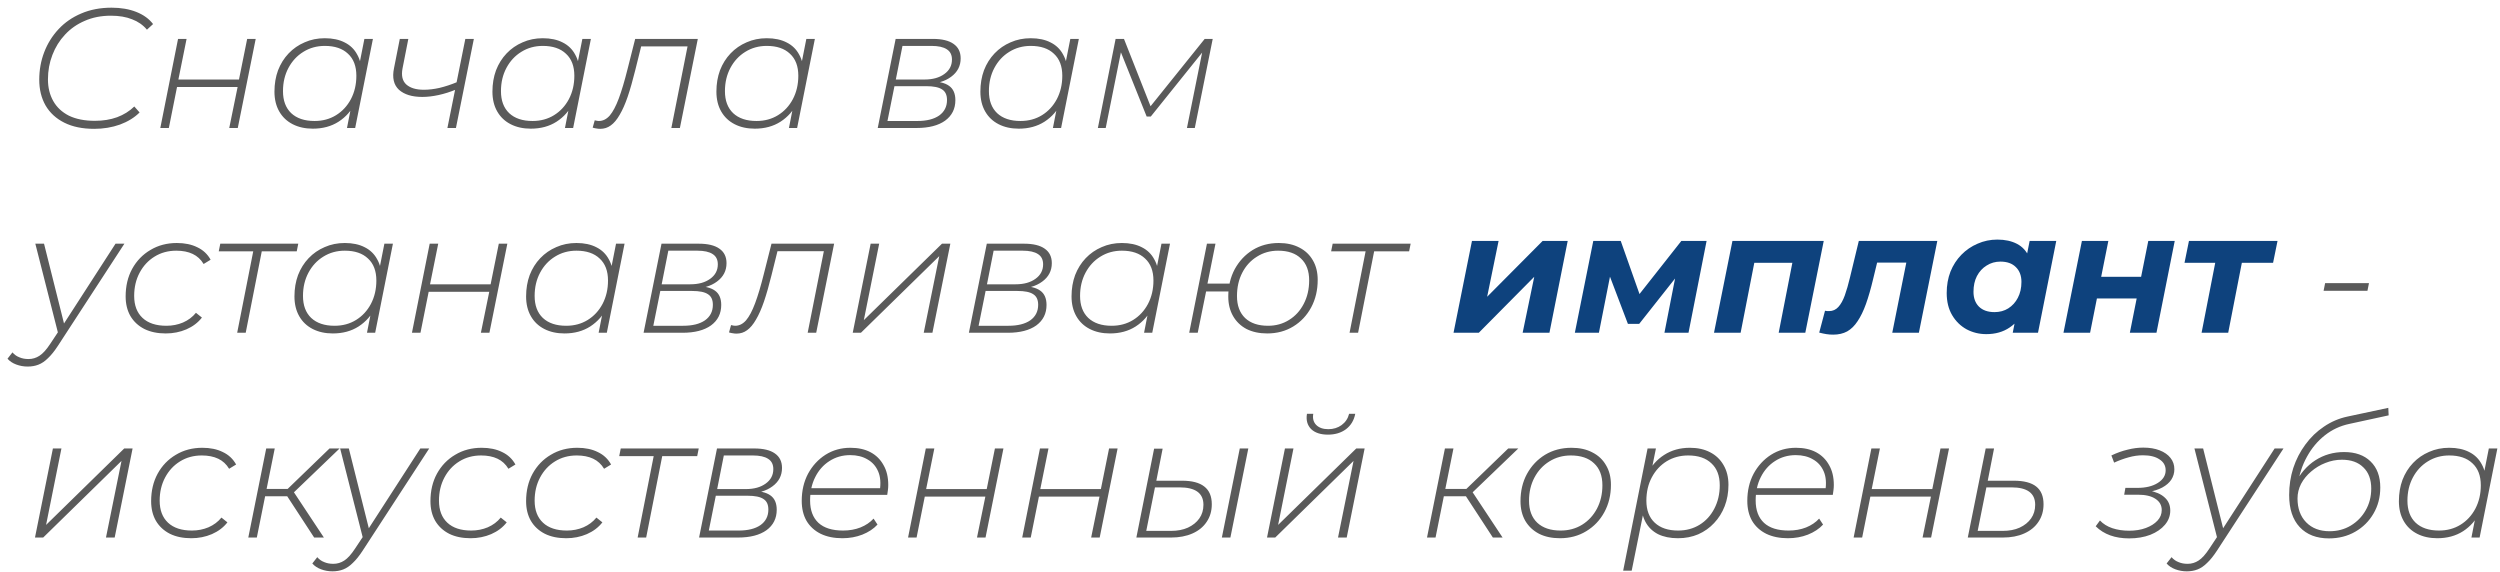
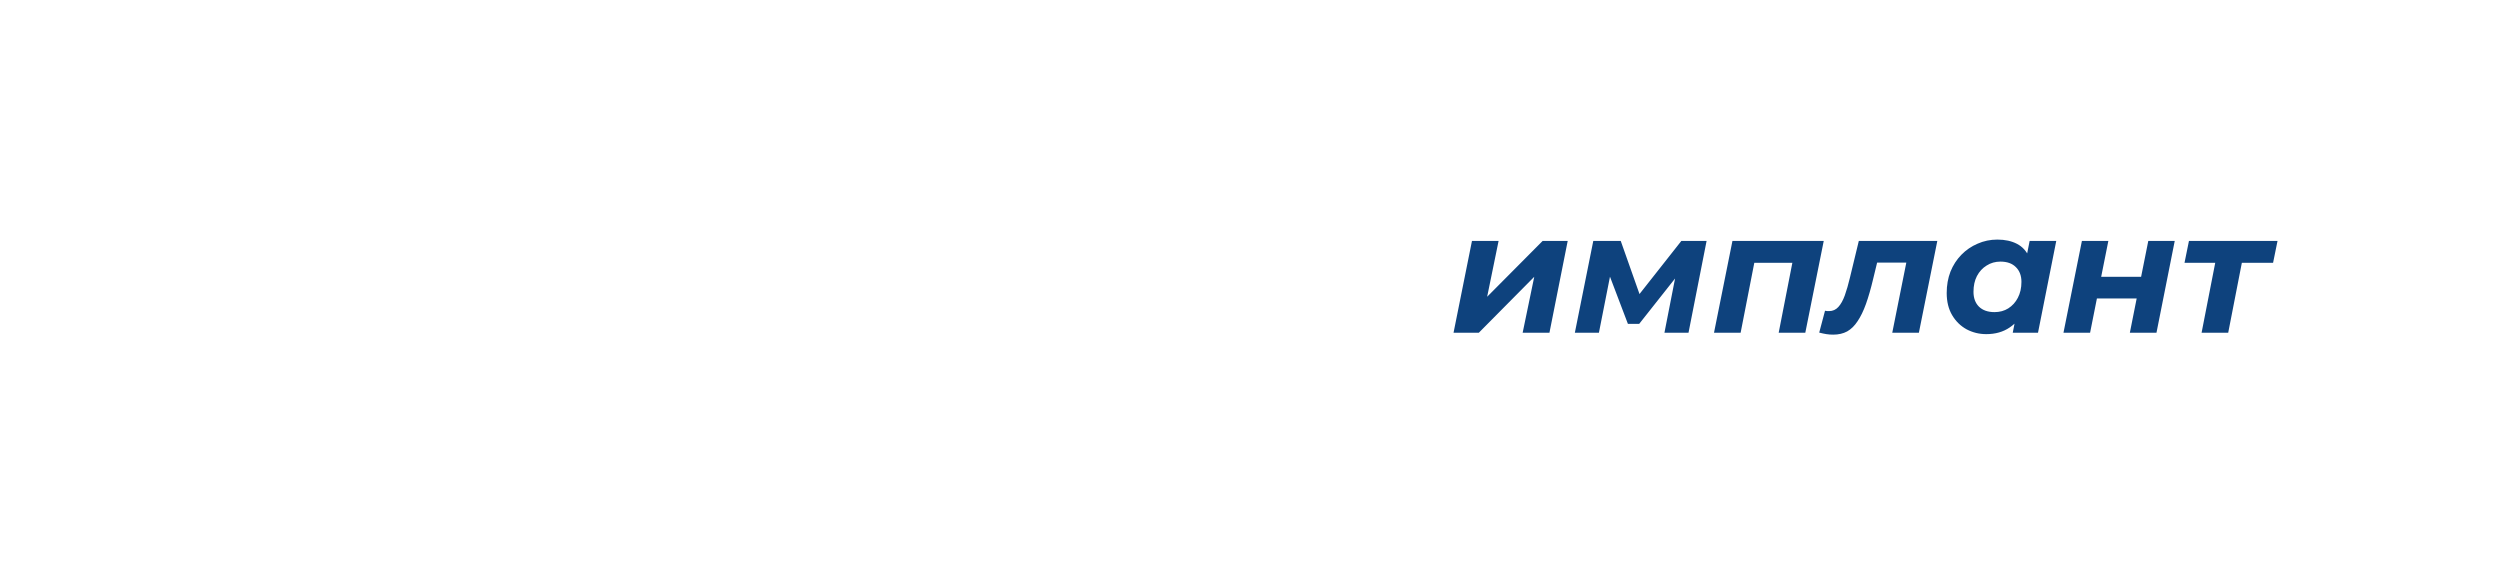
<svg xmlns="http://www.w3.org/2000/svg" width="293" height="67" viewBox="0 0 293 67" fill="none">
-   <path d="M11.04 15.1C9.667 15.1 8.5 14.86 7.54 14.38C6.58 13.9 5.847 13.227 5.34 12.36C4.847 11.493 4.6 10.487 4.6 9.34C4.6 8.207 4.793 7.133 5.18 6.12C5.567 5.107 6.127 4.207 6.86 3.42C7.593 2.633 8.48 2.02 9.52 1.58C10.573 1.127 11.76 0.9 13.08 0.9C14.173 0.9 15.14 1.067 15.98 1.4C16.82 1.733 17.473 2.207 17.94 2.82L17.22 3.48C16.767 2.933 16.187 2.527 15.48 2.26C14.787 1.98 13.96 1.84 13 1.84C11.867 1.84 10.847 2.04 9.94 2.44C9.033 2.827 8.26 3.367 7.62 4.06C6.98 4.74 6.487 5.533 6.14 6.44C5.793 7.333 5.62 8.287 5.62 9.3C5.62 10.26 5.827 11.107 6.24 11.84C6.653 12.573 7.267 13.147 8.08 13.56C8.907 13.96 9.92 14.16 11.12 14.16C12.08 14.16 12.947 14.02 13.72 13.74C14.507 13.447 15.18 13.027 15.74 12.48L16.36 13.18C15.76 13.78 14.993 14.253 14.06 14.6C13.127 14.933 12.12 15.1 11.04 15.1ZM18.788 15L20.867 4.56H21.867L20.907 9.32H28.008L28.968 4.56H29.968L27.867 15H26.867L27.848 10.2H20.747L19.788 15H18.788ZM36.666 15.08C35.773 15.08 34.986 14.907 34.306 14.56C33.626 14.213 33.1 13.713 32.726 13.06C32.353 12.407 32.166 11.633 32.166 10.74C32.166 9.833 32.306 9 32.586 8.24C32.88 7.48 33.293 6.82 33.826 6.26C34.36 5.7 34.986 5.267 35.706 4.96C36.426 4.64 37.213 4.48 38.066 4.48C38.986 4.48 39.766 4.647 40.406 4.98C41.046 5.3 41.533 5.773 41.866 6.4C42.213 7.013 42.386 7.76 42.386 8.64C42.4 9.88 42.166 10.987 41.686 11.96C41.22 12.933 40.553 13.7 39.686 14.26C38.833 14.807 37.826 15.08 36.666 15.08ZM36.866 14.18C37.813 14.18 38.653 13.953 39.386 13.5C40.12 13.047 40.7 12.42 41.126 11.62C41.553 10.807 41.766 9.893 41.766 8.88C41.766 7.76 41.44 6.9 40.786 6.3C40.146 5.687 39.24 5.38 38.066 5.38C37.133 5.38 36.293 5.613 35.546 6.08C34.813 6.533 34.233 7.16 33.806 7.96C33.38 8.76 33.166 9.667 33.166 10.68C33.166 11.787 33.486 12.647 34.126 13.26C34.78 13.873 35.693 14.18 36.866 14.18ZM40.666 15L41.306 11.74L41.886 9.92L42.026 8L42.706 4.56H43.706L41.626 15H40.666ZM53.476 10.48C52.769 10.773 52.076 10.993 51.396 11.14C50.716 11.287 50.083 11.36 49.496 11.36C48.296 11.36 47.383 11.08 46.756 10.52C46.143 9.947 45.949 9.107 46.176 8L46.856 4.56H47.856L47.176 8.02C47.016 8.86 47.163 9.487 47.616 9.9C48.083 10.313 48.769 10.52 49.676 10.52C50.249 10.52 50.863 10.447 51.516 10.3C52.183 10.14 52.869 9.913 53.576 9.62L53.476 10.48ZM52.436 15L54.536 4.56H55.536L53.436 15H52.436ZM62.213 15.08C61.32 15.08 60.533 14.907 59.853 14.56C59.173 14.213 58.647 13.713 58.273 13.06C57.9 12.407 57.713 11.633 57.713 10.74C57.713 9.833 57.853 9 58.133 8.24C58.427 7.48 58.84 6.82 59.373 6.26C59.907 5.7 60.533 5.267 61.253 4.96C61.973 4.64 62.76 4.48 63.613 4.48C64.533 4.48 65.313 4.647 65.953 4.98C66.593 5.3 67.08 5.773 67.413 6.4C67.76 7.013 67.933 7.76 67.933 8.64C67.947 9.88 67.713 10.987 67.233 11.96C66.767 12.933 66.1 13.7 65.233 14.26C64.38 14.807 63.373 15.08 62.213 15.08ZM62.413 14.18C63.36 14.18 64.2 13.953 64.933 13.5C65.667 13.047 66.247 12.42 66.673 11.62C67.1 10.807 67.313 9.893 67.313 8.88C67.313 7.76 66.987 6.9 66.333 6.3C65.693 5.687 64.787 5.38 63.613 5.38C62.68 5.38 61.84 5.613 61.093 6.08C60.36 6.533 59.78 7.16 59.353 7.96C58.927 8.76 58.713 9.667 58.713 10.68C58.713 11.787 59.033 12.647 59.673 13.26C60.327 13.873 61.24 14.18 62.413 14.18ZM66.213 15L66.853 11.74L67.433 9.92L67.573 8L68.253 4.56H69.253L67.173 15H66.213ZM69.463 14.96L69.703 14.1C69.809 14.113 69.903 14.133 69.983 14.16C70.063 14.173 70.129 14.18 70.183 14.18C70.663 14.18 71.09 13.967 71.463 13.54C71.836 13.1 72.189 12.433 72.523 11.54C72.856 10.647 73.196 9.507 73.543 8.12L74.443 4.56H81.783L79.683 15H78.683L80.643 5.12L80.883 5.44H74.903L75.223 5.12L74.443 8.26C74.15 9.447 73.856 10.473 73.563 11.34C73.269 12.193 72.956 12.9 72.623 13.46C72.303 14.02 71.956 14.433 71.583 14.7C71.223 14.967 70.809 15.1 70.343 15.1C70.196 15.1 70.056 15.087 69.923 15.06C69.79 15.047 69.636 15.013 69.463 14.96ZM88.463 15.08C87.57 15.08 86.783 14.907 86.103 14.56C85.423 14.213 84.897 13.713 84.523 13.06C84.15 12.407 83.963 11.633 83.963 10.74C83.963 9.833 84.103 9 84.383 8.24C84.677 7.48 85.09 6.82 85.623 6.26C86.157 5.7 86.783 5.267 87.503 4.96C88.223 4.64 89.01 4.48 89.863 4.48C90.783 4.48 91.563 4.647 92.203 4.98C92.843 5.3 93.33 5.773 93.663 6.4C94.01 7.013 94.183 7.76 94.183 8.64C94.197 9.88 93.963 10.987 93.483 11.96C93.017 12.933 92.35 13.7 91.483 14.26C90.63 14.807 89.623 15.08 88.463 15.08ZM88.663 14.18C89.61 14.18 90.45 13.953 91.183 13.5C91.917 13.047 92.497 12.42 92.923 11.62C93.35 10.807 93.563 9.893 93.563 8.88C93.563 7.76 93.237 6.9 92.583 6.3C91.943 5.687 91.037 5.38 89.863 5.38C88.93 5.38 88.09 5.613 87.343 6.08C86.61 6.533 86.03 7.16 85.603 7.96C85.177 8.76 84.963 9.667 84.963 10.68C84.963 11.787 85.283 12.647 85.923 13.26C86.577 13.873 87.49 14.18 88.663 14.18ZM92.463 15L93.103 11.74L93.683 9.92L93.823 8L94.503 4.56H95.503L93.423 15H92.463ZM102.87 15L104.97 4.56H109.33C110.396 4.56 111.203 4.753 111.75 5.14C112.31 5.527 112.59 6.093 112.59 6.84C112.59 7.733 112.216 8.453 111.47 9C110.736 9.547 109.776 9.82 108.59 9.82L108.85 9.52C109.943 9.52 110.736 9.7 111.23 10.06C111.723 10.407 111.97 10.967 111.97 11.74C111.97 12.753 111.57 13.553 110.77 14.14C109.97 14.713 108.856 15 107.43 15H102.87ZM104.01 14.18H107.51C108.603 14.18 109.456 13.967 110.07 13.54C110.683 13.1 110.99 12.493 110.99 11.72C110.99 11.133 110.796 10.72 110.41 10.48C110.036 10.227 109.416 10.1 108.55 10.1H104.83L104.01 14.18ZM104.99 9.32H108.35C109.31 9.32 110.083 9.107 110.67 8.68C111.27 8.253 111.57 7.687 111.57 6.98C111.57 6.433 111.37 6.033 110.97 5.78C110.57 5.513 109.97 5.38 109.17 5.38H105.77L104.99 9.32ZM119.401 15.08C118.507 15.08 117.721 14.907 117.041 14.56C116.361 14.213 115.834 13.713 115.461 13.06C115.087 12.407 114.901 11.633 114.901 10.74C114.901 9.833 115.041 9 115.321 8.24C115.614 7.48 116.027 6.82 116.561 6.26C117.094 5.7 117.721 5.267 118.441 4.96C119.161 4.64 119.947 4.48 120.801 4.48C121.721 4.48 122.501 4.647 123.141 4.98C123.781 5.3 124.267 5.773 124.601 6.4C124.947 7.013 125.121 7.76 125.121 8.64C125.134 9.88 124.901 10.987 124.421 11.96C123.954 12.933 123.287 13.7 122.421 14.26C121.567 14.807 120.561 15.08 119.401 15.08ZM119.601 14.18C120.547 14.18 121.387 13.953 122.121 13.5C122.854 13.047 123.434 12.42 123.861 11.62C124.287 10.807 124.501 9.893 124.501 8.88C124.501 7.76 124.174 6.9 123.521 6.3C122.881 5.687 121.974 5.38 120.801 5.38C119.867 5.38 119.027 5.613 118.281 6.08C117.547 6.533 116.967 7.16 116.541 7.96C116.114 8.76 115.901 9.667 115.901 10.68C115.901 11.787 116.221 12.647 116.861 13.26C117.514 13.873 118.427 14.18 119.601 14.18ZM123.401 15L124.041 11.74L124.621 9.92L124.761 8L125.441 4.56H126.441L124.361 15H123.401ZM128.67 15L130.75 4.56H131.73L134.99 12.82H134.55L141.19 4.56H142.13L140.03 15H139.11L140.97 5.76L141.15 5.84L134.87 13.66H134.39L131.23 5.78L131.45 5.74L129.59 15H128.67ZM3.24 42.96C2.773 42.96 2.327 42.88 1.9 42.72C1.473 42.56 1.133 42.333 0.88 42.04L1.46 41.3C1.687 41.567 1.96 41.76 2.28 41.88C2.587 42.013 2.94 42.08 3.34 42.08C3.807 42.08 4.233 41.953 4.62 41.7C5.02 41.447 5.447 40.973 5.9 40.28L7 38.62L7.16 38.44L13.54 28.56H14.58L6.78 40.54C6.38 41.153 5.993 41.633 5.62 41.98C5.26 42.34 4.887 42.593 4.5 42.74C4.127 42.887 3.707 42.96 3.24 42.96ZM6.86 39.26L4.14 28.56H5.16L7.62 38.38L6.86 39.26ZM19.425 39.08C18.465 39.08 17.632 38.907 16.925 38.56C16.218 38.2 15.672 37.693 15.285 37.04C14.912 36.387 14.725 35.62 14.725 34.74C14.725 33.527 14.978 32.453 15.485 31.52C16.005 30.573 16.718 29.833 17.625 29.3C18.532 28.753 19.565 28.48 20.725 28.48C21.658 28.48 22.458 28.647 23.125 28.98C23.805 29.3 24.325 29.787 24.685 30.44L23.865 30.94C23.545 30.407 23.118 30.013 22.585 29.76C22.052 29.507 21.412 29.38 20.665 29.38C19.705 29.38 18.852 29.613 18.105 30.08C17.372 30.533 16.792 31.16 16.365 31.96C15.938 32.76 15.725 33.667 15.725 34.68C15.725 35.787 16.052 36.647 16.705 37.26C17.358 37.873 18.292 38.18 19.505 38.18C20.198 38.18 20.845 38.053 21.445 37.8C22.058 37.533 22.565 37.153 22.965 36.66L23.665 37.22C23.212 37.807 22.605 38.267 21.845 38.6C21.098 38.92 20.292 39.08 19.425 39.08ZM27.797 39L29.737 29.16L29.977 29.46H25.637L25.817 28.56H34.957L34.777 29.46H30.417L30.737 29.16L28.797 39H27.797ZM39.01 39.08C38.117 39.08 37.33 38.907 36.65 38.56C35.97 38.213 35.444 37.713 35.07 37.06C34.697 36.407 34.51 35.633 34.51 34.74C34.51 33.833 34.65 33 34.93 32.24C35.224 31.48 35.637 30.82 36.17 30.26C36.703 29.7 37.33 29.267 38.05 28.96C38.77 28.64 39.557 28.48 40.41 28.48C41.33 28.48 42.11 28.647 42.75 28.98C43.39 29.3 43.877 29.773 44.21 30.4C44.557 31.013 44.73 31.76 44.73 32.64C44.743 33.88 44.51 34.987 44.03 35.96C43.563 36.933 42.897 37.7 42.03 38.26C41.177 38.807 40.17 39.08 39.01 39.08ZM39.21 38.18C40.157 38.18 40.997 37.953 41.73 37.5C42.464 37.047 43.044 36.42 43.47 35.62C43.897 34.807 44.11 33.893 44.11 32.88C44.11 31.76 43.783 30.9 43.13 30.3C42.49 29.687 41.584 29.38 40.41 29.38C39.477 29.38 38.637 29.613 37.89 30.08C37.157 30.533 36.577 31.16 36.15 31.96C35.724 32.76 35.51 33.667 35.51 34.68C35.51 35.787 35.83 36.647 36.47 37.26C37.123 37.873 38.037 38.18 39.21 38.18ZM43.01 39L43.65 35.74L44.23 33.92L44.37 32L45.05 28.56H46.05L43.97 39H43.01ZM48.28 39L50.36 28.56H51.36L50.4 33.32H57.5L58.46 28.56H59.46L57.36 39H56.36L57.34 34.2H50.24L49.28 39H48.28ZM66.159 39.08C65.265 39.08 64.479 38.907 63.799 38.56C63.119 38.213 62.592 37.713 62.219 37.06C61.845 36.407 61.659 35.633 61.659 34.74C61.659 33.833 61.799 33 62.079 32.24C62.372 31.48 62.785 30.82 63.319 30.26C63.852 29.7 64.479 29.267 65.199 28.96C65.919 28.64 66.705 28.48 67.559 28.48C68.479 28.48 69.259 28.647 69.899 28.98C70.539 29.3 71.025 29.773 71.359 30.4C71.705 31.013 71.879 31.76 71.879 32.64C71.892 33.88 71.659 34.987 71.179 35.96C70.712 36.933 70.045 37.7 69.179 38.26C68.325 38.807 67.319 39.08 66.159 39.08ZM66.359 38.18C67.305 38.18 68.145 37.953 68.879 37.5C69.612 37.047 70.192 36.42 70.619 35.62C71.045 34.807 71.259 33.893 71.259 32.88C71.259 31.76 70.932 30.9 70.279 30.3C69.639 29.687 68.732 29.38 67.559 29.38C66.625 29.38 65.785 29.613 65.039 30.08C64.305 30.533 63.725 31.16 63.299 31.96C62.872 32.76 62.659 33.667 62.659 34.68C62.659 35.787 62.979 36.647 63.619 37.26C64.272 37.873 65.185 38.18 66.359 38.18ZM70.159 39L70.799 35.74L71.379 33.92L71.519 32L72.199 28.56H73.199L71.119 39H70.159ZM75.428 39L77.528 28.56H81.888C82.955 28.56 83.761 28.753 84.308 29.14C84.868 29.527 85.148 30.093 85.148 30.84C85.148 31.733 84.775 32.453 84.028 33C83.295 33.547 82.335 33.82 81.148 33.82L81.408 33.52C82.501 33.52 83.295 33.7 83.788 34.06C84.281 34.407 84.528 34.967 84.528 35.74C84.528 36.753 84.128 37.553 83.328 38.14C82.528 38.713 81.415 39 79.988 39H75.428ZM76.568 38.18H80.068C81.162 38.18 82.015 37.967 82.628 37.54C83.242 37.1 83.548 36.493 83.548 35.72C83.548 35.133 83.355 34.72 82.968 34.48C82.595 34.227 81.975 34.1 81.108 34.1H77.388L76.568 38.18ZM77.548 33.32H80.908C81.868 33.32 82.641 33.107 83.228 32.68C83.828 32.253 84.128 31.687 84.128 30.98C84.128 30.433 83.928 30.033 83.528 29.78C83.128 29.513 82.528 29.38 81.728 29.38H78.328L77.548 33.32ZM85.439 38.96L85.679 38.1C85.786 38.113 85.879 38.133 85.959 38.16C86.039 38.173 86.106 38.18 86.159 38.18C86.639 38.18 87.066 37.967 87.439 37.54C87.813 37.1 88.166 36.433 88.499 35.54C88.833 34.647 89.173 33.507 89.519 32.12L90.419 28.56H97.759L95.659 39H94.659L96.619 29.12L96.859 29.44H90.879L91.199 29.12L90.419 32.26C90.126 33.447 89.833 34.473 89.539 35.34C89.246 36.193 88.933 36.9 88.599 37.46C88.279 38.02 87.933 38.433 87.559 38.7C87.199 38.967 86.786 39.1 86.319 39.1C86.173 39.1 86.033 39.087 85.899 39.06C85.766 39.047 85.613 39.013 85.439 38.96ZM99.94 39L102.04 28.56H103.04L101.24 37.52L110.4 28.56H111.38L109.28 39H108.26L110.08 30.02L100.9 39H99.94ZM113.553 39L115.653 28.56H120.013C121.08 28.56 121.886 28.753 122.433 29.14C122.993 29.527 123.273 30.093 123.273 30.84C123.273 31.733 122.9 32.453 122.153 33C121.42 33.547 120.46 33.82 119.273 33.82L119.533 33.52C120.626 33.52 121.42 33.7 121.913 34.06C122.406 34.407 122.653 34.967 122.653 35.74C122.653 36.753 122.253 37.553 121.453 38.14C120.653 38.713 119.54 39 118.113 39H113.553ZM114.693 38.18H118.193C119.286 38.18 120.14 37.967 120.753 37.54C121.366 37.1 121.673 36.493 121.673 35.72C121.673 35.133 121.48 34.72 121.093 34.48C120.72 34.227 120.1 34.1 119.233 34.1H115.513L114.693 38.18ZM115.673 33.32H119.033C119.993 33.32 120.766 33.107 121.353 32.68C121.953 32.253 122.253 31.687 122.253 30.98C122.253 30.433 122.053 30.033 121.653 29.78C121.253 29.513 120.653 29.38 119.853 29.38H116.453L115.673 33.32ZM130.084 39.08C129.191 39.08 128.404 38.907 127.724 38.56C127.044 38.213 126.518 37.713 126.144 37.06C125.771 36.407 125.584 35.633 125.584 34.74C125.584 33.833 125.724 33 126.004 32.24C126.298 31.48 126.711 30.82 127.244 30.26C127.778 29.7 128.404 29.267 129.124 28.96C129.844 28.64 130.631 28.48 131.484 28.48C132.404 28.48 133.184 28.647 133.824 28.98C134.464 29.3 134.951 29.773 135.284 30.4C135.631 31.013 135.804 31.76 135.804 32.64C135.818 33.88 135.584 34.987 135.104 35.96C134.638 36.933 133.971 37.7 133.104 38.26C132.251 38.807 131.244 39.08 130.084 39.08ZM130.284 38.18C131.231 38.18 132.071 37.953 132.804 37.5C133.538 37.047 134.118 36.42 134.544 35.62C134.971 34.807 135.184 33.893 135.184 32.88C135.184 31.76 134.858 30.9 134.204 30.3C133.564 29.687 132.658 29.38 131.484 29.38C130.551 29.38 129.711 29.613 128.964 30.08C128.231 30.533 127.651 31.16 127.224 31.96C126.798 32.76 126.584 33.667 126.584 34.68C126.584 35.787 126.904 36.647 127.544 37.26C128.198 37.873 129.111 38.18 130.284 38.18ZM134.084 39L134.724 35.74L135.304 33.92L135.444 32L136.124 28.56H137.124L135.044 39H134.084ZM139.374 39L141.454 28.56H142.454L141.514 33.24H144.734L144.554 34.16H141.354L140.374 39H139.374ZM148.514 39.08C147.594 39.08 146.787 38.907 146.094 38.56C145.414 38.2 144.887 37.693 144.514 37.04C144.141 36.387 143.954 35.627 143.954 34.76C143.954 33.56 144.207 32.487 144.714 31.54C145.234 30.593 145.934 29.847 146.814 29.3C147.707 28.753 148.727 28.48 149.874 28.48C150.807 28.48 151.614 28.66 152.294 29.02C152.974 29.367 153.501 29.867 153.874 30.52C154.247 31.16 154.434 31.92 154.434 32.8C154.434 34 154.181 35.073 153.674 36.02C153.167 36.967 152.467 37.713 151.574 38.26C150.681 38.807 149.661 39.08 148.514 39.08ZM148.614 38.18C149.534 38.18 150.354 37.953 151.074 37.5C151.807 37.047 152.381 36.42 152.794 35.62C153.221 34.807 153.434 33.887 153.434 32.86C153.434 31.753 153.114 30.9 152.474 30.3C151.847 29.687 150.954 29.38 149.794 29.38C148.874 29.38 148.047 29.613 147.314 30.08C146.581 30.533 146.007 31.16 145.594 31.96C145.181 32.76 144.974 33.673 144.974 34.7C144.974 35.807 145.294 36.667 145.934 37.28C146.574 37.88 147.467 38.18 148.614 38.18ZM158.168 39L160.108 29.16L160.348 29.46H156.008L156.188 28.56H165.328L165.148 29.46H160.788L161.108 29.16L159.168 39H158.168ZM272.325 34.08L272.505 33.18H277.645L277.465 34.08H272.325ZM4.1 63L6.2 52.56H7.2L5.4 61.52L14.56 52.56H15.54L13.44 63H12.42L14.24 54.02L5.06 63H4.1ZM22.413 63.08C21.453 63.08 20.62 62.907 19.913 62.56C19.207 62.2 18.66 61.693 18.273 61.04C17.9 60.387 17.713 59.62 17.713 58.74C17.713 57.527 17.967 56.453 18.473 55.52C18.993 54.573 19.707 53.833 20.613 53.3C21.52 52.753 22.553 52.48 23.713 52.48C24.647 52.48 25.447 52.647 26.113 52.98C26.793 53.3 27.313 53.787 27.673 54.44L26.853 54.94C26.533 54.407 26.107 54.013 25.573 53.76C25.04 53.507 24.4 53.38 23.653 53.38C22.693 53.38 21.84 53.613 21.093 54.08C20.36 54.533 19.78 55.16 19.353 55.96C18.927 56.76 18.713 57.667 18.713 58.68C18.713 59.787 19.04 60.647 19.693 61.26C20.347 61.873 21.28 62.18 22.493 62.18C23.187 62.18 23.833 62.053 24.433 61.8C25.047 61.533 25.553 61.153 25.953 60.66L26.653 61.22C26.2 61.807 25.593 62.267 24.833 62.6C24.087 62.92 23.28 63.08 22.413 63.08ZM36.82 63L33.4 57.76L34.24 57.38L37.96 63H36.82ZM29.1 63L31.2 52.56H32.2L30.1 63H29.1ZM30.76 58.16L30.92 57.3H34.2L34.04 58.16H30.76ZM34.26 57.88L33.28 57.72L38.62 52.56H39.8L34.26 57.88ZM38.963 66.96C38.496 66.96 38.049 66.88 37.623 66.72C37.196 66.56 36.856 66.333 36.603 66.04L37.183 65.3C37.409 65.567 37.683 65.76 38.003 65.88C38.309 66.013 38.663 66.08 39.063 66.08C39.529 66.08 39.956 65.953 40.343 65.7C40.743 65.447 41.169 64.973 41.623 64.28L42.723 62.62L42.883 62.44L49.263 52.56H50.303L42.503 64.54C42.103 65.153 41.716 65.633 41.343 65.98C40.983 66.34 40.609 66.593 40.223 66.74C39.849 66.887 39.429 66.96 38.963 66.96ZM42.583 63.26L39.863 52.56H40.883L43.343 62.38L42.583 63.26ZM55.148 63.08C54.188 63.08 53.354 62.907 52.648 62.56C51.941 62.2 51.394 61.693 51.008 61.04C50.634 60.387 50.448 59.62 50.448 58.74C50.448 57.527 50.701 56.453 51.208 55.52C51.728 54.573 52.441 53.833 53.348 53.3C54.254 52.753 55.288 52.48 56.448 52.48C57.381 52.48 58.181 52.647 58.848 52.98C59.528 53.3 60.048 53.787 60.408 54.44L59.588 54.94C59.268 54.407 58.841 54.013 58.308 53.76C57.774 53.507 57.134 53.38 56.388 53.38C55.428 53.38 54.574 53.613 53.828 54.08C53.094 54.533 52.514 55.16 52.088 55.96C51.661 56.76 51.448 57.667 51.448 58.68C51.448 59.787 51.774 60.647 52.428 61.26C53.081 61.873 54.014 62.18 55.228 62.18C55.921 62.18 56.568 62.053 57.168 61.8C57.781 61.533 58.288 61.153 58.688 60.66L59.388 61.22C58.934 61.807 58.328 62.267 57.568 62.6C56.821 62.92 56.014 63.08 55.148 63.08ZM66.359 63.08C65.399 63.08 64.565 62.907 63.859 62.56C63.152 62.2 62.605 61.693 62.219 61.04C61.845 60.387 61.659 59.62 61.659 58.74C61.659 57.527 61.912 56.453 62.419 55.52C62.939 54.573 63.652 53.833 64.559 53.3C65.465 52.753 66.499 52.48 67.659 52.48C68.592 52.48 69.392 52.647 70.059 52.98C70.739 53.3 71.259 53.787 71.619 54.44L70.799 54.94C70.479 54.407 70.052 54.013 69.519 53.76C68.985 53.507 68.345 53.38 67.599 53.38C66.639 53.38 65.785 53.613 65.039 54.08C64.305 54.533 63.725 55.16 63.299 55.96C62.872 56.76 62.659 57.667 62.659 58.68C62.659 59.787 62.985 60.647 63.639 61.26C64.292 61.873 65.225 62.18 66.439 62.18C67.132 62.18 67.779 62.053 68.379 61.8C68.992 61.533 69.499 61.153 69.899 60.66L70.599 61.22C70.145 61.807 69.539 62.267 68.779 62.6C68.032 62.92 67.225 63.08 66.359 63.08ZM74.731 63L76.671 53.16L76.911 53.46H72.571L72.751 52.56H81.891L81.711 53.46H77.351L77.671 53.16L75.731 63H74.731ZM81.932 63L84.032 52.56H88.392C89.459 52.56 90.265 52.753 90.812 53.14C91.372 53.527 91.652 54.093 91.652 54.84C91.652 55.733 91.279 56.453 90.532 57C89.799 57.547 88.839 57.82 87.652 57.82L87.912 57.52C89.005 57.52 89.799 57.7 90.292 58.06C90.785 58.407 91.032 58.967 91.032 59.74C91.032 60.753 90.632 61.553 89.832 62.14C89.032 62.713 87.919 63 86.492 63H81.932ZM83.072 62.18H86.572C87.665 62.18 88.519 61.967 89.132 61.54C89.745 61.1 90.052 60.493 90.052 59.72C90.052 59.133 89.859 58.72 89.472 58.48C89.099 58.227 88.479 58.1 87.612 58.1H83.892L83.072 62.18ZM84.052 57.32H87.412C88.372 57.32 89.145 57.107 89.732 56.68C90.332 56.253 90.632 55.687 90.632 54.98C90.632 54.433 90.432 54.033 90.032 53.78C89.632 53.513 89.032 53.38 88.232 53.38H84.832L84.052 57.32ZM98.723 63.08C97.75 63.08 96.903 62.907 96.183 62.56C95.463 62.2 94.91 61.693 94.523 61.04C94.15 60.387 93.963 59.607 93.963 58.7C93.963 57.513 94.21 56.453 94.703 55.52C95.21 54.587 95.89 53.847 96.743 53.3C97.61 52.753 98.583 52.48 99.663 52.48C100.583 52.48 101.37 52.653 102.023 53C102.677 53.347 103.183 53.847 103.543 54.5C103.917 55.14 104.103 55.92 104.103 56.84C104.103 57.04 104.09 57.24 104.063 57.44C104.037 57.64 104.01 57.827 103.983 58H94.723L94.863 57.22H103.503L103.103 57.56C103.25 56.64 103.19 55.873 102.923 55.26C102.657 54.633 102.237 54.16 101.663 53.84C101.103 53.507 100.43 53.34 99.643 53.34C98.737 53.34 97.923 53.573 97.203 54.04C96.497 54.493 95.943 55.12 95.543 55.92C95.143 56.707 94.943 57.62 94.943 58.66C94.943 59.793 95.27 60.667 95.923 61.28C96.577 61.88 97.537 62.18 98.803 62.18C99.55 62.18 100.23 62.06 100.843 61.82C101.47 61.567 101.983 61.22 102.383 60.78L102.843 61.48C102.39 61.973 101.797 62.367 101.063 62.66C100.343 62.94 99.563 63.08 98.723 63.08ZM106.424 63L108.504 52.56H109.504L108.544 57.32H115.644L116.604 52.56H117.604L115.504 63H114.504L115.484 58.2H108.384L107.424 63H106.424ZM119.803 63L121.883 52.56H122.883L121.923 57.32H129.023L129.983 52.56H130.983L128.883 63H127.883L128.863 58.2H121.763L120.803 63H119.803ZM143.202 63L145.302 52.56H146.302L144.202 63H143.202ZM138.542 56.34C139.702 56.34 140.569 56.567 141.142 57.02C141.729 57.473 142.022 58.167 142.022 59.1C142.022 59.887 141.822 60.573 141.422 61.16C141.035 61.747 140.482 62.2 139.762 62.52C139.042 62.84 138.202 63 137.242 63H133.182L135.262 52.58H136.262L135.522 56.34H138.542ZM137.242 62.22C138.002 62.22 138.662 62.093 139.222 61.84C139.795 61.573 140.242 61.213 140.562 60.76C140.882 60.307 141.042 59.773 141.042 59.16C141.042 57.8 140.109 57.12 138.242 57.12H135.362L134.342 62.22H137.242ZM148.495 63L150.595 52.56H151.595L149.795 61.52L158.955 52.56H159.935L157.835 63H156.815L158.635 54.02L149.455 63H148.495ZM155.635 50.94C154.768 50.94 154.108 50.72 153.655 50.28C153.215 49.827 153.055 49.233 153.175 48.5H153.915C153.821 49.033 153.935 49.467 154.255 49.8C154.588 50.133 155.061 50.3 155.675 50.3C156.275 50.3 156.795 50.14 157.235 49.82C157.688 49.487 157.981 49.047 158.115 48.5H158.835C158.688 49.26 158.328 49.86 157.755 50.3C157.181 50.727 156.475 50.94 155.635 50.94ZM174.965 63L171.545 57.76L172.385 57.38L176.105 63H174.965ZM167.245 63L169.345 52.56H170.345L168.245 63H167.245ZM168.905 58.16L169.065 57.3H172.345L172.185 58.16H168.905ZM172.405 57.88L171.425 57.72L176.765 52.56H177.945L172.405 57.88ZM182.822 63.08C181.888 63.08 181.075 62.907 180.382 62.56C179.688 62.2 179.148 61.693 178.762 61.04C178.388 60.387 178.202 59.62 178.202 58.74C178.202 57.54 178.455 56.473 178.962 55.54C179.482 54.593 180.188 53.847 181.082 53.3C181.988 52.753 183.022 52.48 184.182 52.48C185.128 52.48 185.942 52.66 186.622 53.02C187.315 53.367 187.848 53.867 188.222 54.52C188.608 55.16 188.802 55.927 188.802 56.82C188.802 58.02 188.542 59.093 188.022 60.04C187.515 60.973 186.808 61.713 185.902 62.26C185.008 62.807 183.982 63.08 182.822 63.08ZM182.902 62.18C183.848 62.18 184.688 61.953 185.422 61.5C186.155 61.047 186.735 60.42 187.162 59.62C187.588 58.807 187.802 57.893 187.802 56.88C187.802 55.76 187.475 54.9 186.822 54.3C186.182 53.687 185.275 53.38 184.102 53.38C183.168 53.38 182.328 53.613 181.582 54.08C180.848 54.533 180.268 55.16 179.842 55.96C179.415 56.76 179.202 57.667 179.202 58.68C179.202 59.787 179.522 60.647 180.162 61.26C180.815 61.873 181.728 62.18 182.902 62.18ZM196.655 63.08C195.748 63.08 194.968 62.92 194.315 62.6C193.675 62.267 193.188 61.793 192.855 61.18C192.521 60.553 192.348 59.8 192.335 58.92C192.335 57.667 192.568 56.56 193.035 55.6C193.515 54.627 194.181 53.867 195.035 53.32C195.901 52.76 196.908 52.48 198.055 52.48C198.961 52.48 199.748 52.653 200.415 53C201.095 53.347 201.621 53.847 201.995 54.5C202.381 55.153 202.575 55.927 202.575 56.82C202.575 57.727 202.428 58.56 202.135 59.32C201.841 60.08 201.428 60.74 200.895 61.3C200.375 61.86 199.755 62.3 199.035 62.62C198.315 62.927 197.521 63.08 196.655 63.08ZM190.235 66.88L193.095 52.56H194.075L193.415 55.82L192.855 57.64L192.715 59.56L191.235 66.88H190.235ZM196.675 62.18C197.621 62.18 198.461 61.953 199.195 61.5C199.928 61.047 200.501 60.42 200.915 59.62C201.341 58.807 201.555 57.893 201.555 56.88C201.555 55.76 201.228 54.9 200.575 54.3C199.935 53.687 199.028 53.38 197.855 53.38C196.921 53.38 196.081 53.607 195.335 54.06C194.601 54.513 194.021 55.14 193.595 55.94C193.168 56.74 192.955 57.653 192.955 58.68C192.955 59.787 193.281 60.647 193.935 61.26C194.588 61.873 195.501 62.18 196.675 62.18ZM209.544 63.08C208.57 63.08 207.724 62.907 207.004 62.56C206.284 62.2 205.73 61.693 205.344 61.04C204.97 60.387 204.784 59.607 204.784 58.7C204.784 57.513 205.03 56.453 205.524 55.52C206.03 54.587 206.71 53.847 207.564 53.3C208.43 52.753 209.404 52.48 210.484 52.48C211.404 52.48 212.19 52.653 212.844 53C213.497 53.347 214.004 53.847 214.364 54.5C214.737 55.14 214.924 55.92 214.924 56.84C214.924 57.04 214.91 57.24 214.884 57.44C214.857 57.64 214.83 57.827 214.804 58H205.544L205.684 57.22H214.324L213.924 57.56C214.07 56.64 214.01 55.873 213.744 55.26C213.477 54.633 213.057 54.16 212.484 53.84C211.924 53.507 211.25 53.34 210.464 53.34C209.557 53.34 208.744 53.573 208.024 54.04C207.317 54.493 206.764 55.12 206.364 55.92C205.964 56.707 205.764 57.62 205.764 58.66C205.764 59.793 206.09 60.667 206.744 61.28C207.397 61.88 208.357 62.18 209.624 62.18C210.37 62.18 211.05 62.06 211.664 61.82C212.29 61.567 212.804 61.22 213.204 60.78L213.664 61.48C213.21 61.973 212.617 62.367 211.884 62.66C211.164 62.94 210.384 63.08 209.544 63.08ZM217.245 63L219.325 52.56H220.325L219.365 57.32H226.465L227.425 52.56H228.425L226.325 63H225.325L226.305 58.2H219.205L218.245 63H217.245ZM236.023 56.34C237.197 56.34 238.07 56.567 238.643 57.02C239.217 57.473 239.503 58.167 239.503 59.1C239.503 59.887 239.303 60.573 238.903 61.16C238.517 61.747 237.963 62.2 237.243 62.52C236.537 62.84 235.697 63 234.723 63H230.623L232.723 52.56H233.703L232.963 56.34H236.023ZM234.723 62.22C235.483 62.22 236.143 62.093 236.703 61.84C237.277 61.573 237.723 61.213 238.043 60.76C238.363 60.307 238.523 59.773 238.523 59.16C238.523 57.8 237.597 57.12 235.743 57.12H232.803L231.783 62.22H234.723ZM249.535 63.1C247.882 63.1 246.575 62.627 245.615 61.68L246.115 61C246.489 61.4 246.969 61.7 247.555 61.9C248.155 62.1 248.815 62.2 249.535 62.2C250.269 62.2 250.922 62.093 251.495 61.88C252.069 61.667 252.522 61.38 252.855 61.02C253.189 60.66 253.355 60.247 253.355 59.78C253.355 59.22 253.109 58.78 252.615 58.46C252.135 58.14 251.455 57.98 250.575 57.98H248.955L249.095 57.18H250.495C251.482 57.18 252.282 56.987 252.895 56.6C253.509 56.213 253.815 55.72 253.815 55.12C253.815 54.573 253.575 54.147 253.095 53.84C252.629 53.52 251.982 53.36 251.155 53.36C250.595 53.36 250.035 53.44 249.475 53.6C248.929 53.747 248.362 53.953 247.775 54.22L247.455 53.38C248.095 53.073 248.729 52.847 249.355 52.7C249.982 52.54 250.595 52.46 251.195 52.46C251.929 52.46 252.569 52.567 253.115 52.78C253.662 52.993 254.082 53.287 254.375 53.66C254.682 54.033 254.835 54.48 254.835 55C254.835 55.44 254.715 55.847 254.475 56.22C254.235 56.58 253.882 56.887 253.415 57.14C252.962 57.38 252.422 57.553 251.795 57.66L251.775 57.48C252.629 57.627 253.269 57.9 253.695 58.3C254.135 58.687 254.355 59.2 254.355 59.84C254.355 60.453 254.149 61.007 253.735 61.5C253.322 61.993 252.749 62.387 252.015 62.68C251.282 62.96 250.455 63.1 249.535 63.1ZM256.287 66.96C255.82 66.96 255.374 66.88 254.947 66.72C254.52 66.56 254.18 66.333 253.927 66.04L254.507 65.3C254.734 65.567 255.007 65.76 255.327 65.88C255.634 66.013 255.987 66.08 256.387 66.08C256.854 66.08 257.28 65.953 257.667 65.7C258.067 65.447 258.494 64.973 258.947 64.28L260.047 62.62L260.207 62.44L266.587 52.56H267.627L259.827 64.54C259.427 65.153 259.04 65.633 258.667 65.98C258.307 66.34 257.934 66.593 257.547 66.74C257.174 66.887 256.754 66.96 256.287 66.96ZM259.907 63.26L257.187 52.56H258.207L260.667 62.38L259.907 63.26ZM272.949 63.1C271.496 63.1 270.356 62.66 269.529 61.78C268.702 60.9 268.289 59.647 268.289 58.02C268.289 56.913 268.449 55.86 268.769 54.86C269.102 53.847 269.576 52.927 270.189 52.1C270.802 51.26 271.529 50.56 272.369 50C273.209 49.427 274.129 49.033 275.129 48.82L279.909 47.8L279.949 48.68L275.349 49.68C274.269 49.907 273.302 50.36 272.449 51.04C271.609 51.707 270.916 52.54 270.369 53.54C269.822 54.527 269.462 55.627 269.289 56.84L268.969 56.72C269.569 55.507 270.369 54.58 271.369 53.94C272.369 53.3 273.489 52.98 274.729 52.98C276.049 52.98 277.082 53.347 277.829 54.08C278.589 54.813 278.969 55.833 278.969 57.14C278.969 58.273 278.702 59.293 278.169 60.2C277.649 61.093 276.936 61.8 276.029 62.32C275.122 62.84 274.096 63.1 272.949 63.1ZM273.029 62.26C273.949 62.26 274.776 62.04 275.509 61.6C276.242 61.16 276.822 60.567 277.249 59.82C277.689 59.06 277.909 58.207 277.909 57.26C277.909 56.193 277.602 55.367 276.989 54.78C276.389 54.18 275.549 53.88 274.469 53.88C273.802 53.88 273.156 54.007 272.529 54.26C271.916 54.5 271.362 54.833 270.869 55.26C270.376 55.673 269.982 56.153 269.689 56.7C269.409 57.247 269.269 57.82 269.269 58.42C269.269 59.593 269.609 60.527 270.289 61.22C270.969 61.913 271.882 62.26 273.029 62.26ZM285.651 63.08C284.757 63.08 283.971 62.907 283.291 62.56C282.611 62.213 282.084 61.713 281.711 61.06C281.337 60.407 281.151 59.633 281.151 58.74C281.151 57.833 281.291 57 281.571 56.24C281.864 55.48 282.277 54.82 282.811 54.26C283.344 53.7 283.971 53.267 284.691 52.96C285.411 52.64 286.197 52.48 287.051 52.48C287.971 52.48 288.751 52.647 289.391 52.98C290.031 53.3 290.517 53.773 290.851 54.4C291.197 55.013 291.371 55.76 291.371 56.64C291.384 57.88 291.151 58.987 290.671 59.96C290.204 60.933 289.537 61.7 288.671 62.26C287.817 62.807 286.811 63.08 285.651 63.08ZM285.851 62.18C286.797 62.18 287.637 61.953 288.371 61.5C289.104 61.047 289.684 60.42 290.111 59.62C290.537 58.807 290.751 57.893 290.751 56.88C290.751 55.76 290.424 54.9 289.771 54.3C289.131 53.687 288.224 53.38 287.051 53.38C286.117 53.38 285.277 53.613 284.531 54.08C283.797 54.533 283.217 55.16 282.791 55.96C282.364 56.76 282.151 57.667 282.151 58.68C282.151 59.787 282.471 60.647 283.111 61.26C283.764 61.873 284.677 62.18 285.851 62.18ZM289.651 63L290.291 59.74L290.871 57.92L291.011 56L291.691 52.56H292.691L290.611 63H289.651Z" fill="#5A5A5A" />
-   <path d="M170.354 39L172.514 28.24H175.634L174.294 34.78L180.794 28.24H183.734L181.594 39H178.454L179.814 32.44L173.314 39H170.354ZM184.572 39L186.732 28.24H189.952L192.552 35.6H191.252L197.052 28.24H200.012L197.892 39H195.072L196.552 31.44L197.012 31.76L192.112 37.96H190.792L188.352 31.54L188.892 31.4L187.392 39H184.572ZM200.881 39L203.041 28.24H213.741L211.581 39H208.461L210.201 30.1L210.761 30.8H204.881L205.741 30.1L204.001 39H200.881ZM213.212 38.98L213.892 36.42C213.986 36.433 214.072 36.447 214.152 36.46C214.219 36.46 214.292 36.46 214.372 36.46C214.799 36.46 215.159 36.3 215.452 35.98C215.746 35.66 215.999 35.207 216.212 34.62C216.426 34.02 216.626 33.327 216.812 32.54L217.852 28.24H227.052L224.892 39H221.772L223.572 30.02L224.132 30.78H219.392L220.192 29.98L219.532 32.7C219.266 33.82 218.986 34.793 218.692 35.62C218.399 36.433 218.072 37.107 217.712 37.64C217.366 38.173 216.959 38.573 216.492 38.84C216.026 39.093 215.479 39.22 214.852 39.22C214.572 39.22 214.306 39.2 214.052 39.16C213.799 39.12 213.519 39.06 213.212 38.98ZM232.793 39.16C231.966 39.16 231.199 38.973 230.493 38.6C229.786 38.213 229.219 37.66 228.793 36.94C228.366 36.22 228.153 35.353 228.153 34.34C228.153 33.433 228.299 32.6 228.593 31.84C228.899 31.08 229.326 30.42 229.873 29.86C230.419 29.3 231.053 28.867 231.773 28.56C232.493 28.24 233.266 28.08 234.093 28.08C234.986 28.08 235.753 28.247 236.393 28.58C237.033 28.913 237.506 29.433 237.813 30.14C238.133 30.833 238.246 31.733 238.153 32.84C238.086 34.107 237.826 35.22 237.373 36.18C236.919 37.127 236.306 37.86 235.533 38.38C234.773 38.9 233.859 39.16 232.793 39.16ZM233.753 36.58C234.366 36.58 234.906 36.433 235.373 36.14C235.853 35.833 236.226 35.42 236.493 34.9C236.773 34.367 236.913 33.747 236.913 33.04C236.913 32.307 236.693 31.727 236.253 31.3C235.826 30.873 235.226 30.66 234.453 30.66C233.853 30.66 233.313 30.813 232.833 31.12C232.353 31.413 231.973 31.827 231.693 32.36C231.426 32.88 231.293 33.493 231.293 34.2C231.293 34.933 231.506 35.513 231.933 35.94C232.373 36.367 232.979 36.58 233.753 36.58ZM235.893 39L236.313 36.86L237.013 33.66L237.433 30.46L237.873 28.24H240.993L238.853 39H235.893ZM241.838 39L243.998 28.24H247.098L246.258 32.44H250.938L251.778 28.24H254.878L252.738 39H249.618L250.418 34.98H245.758L244.958 39H241.838ZM258.025 39L259.765 30.08L260.325 30.8H256.025L256.545 28.24H266.925L266.405 30.8H262.025L262.885 30.08L261.145 39H258.025Z" fill="#0E427D" />
+   <path d="M170.354 39L172.514 28.24H175.634L174.294 34.78L180.794 28.24H183.734L181.594 39H178.454L179.814 32.44L173.314 39H170.354ZM184.572 39L186.732 28.24H189.952L192.552 35.6H191.252L197.052 28.24H200.012L197.892 39H195.072L196.552 31.44L197.012 31.76L192.112 37.96H190.792L188.352 31.54L188.892 31.4L187.392 39H184.572ZM200.881 39L203.041 28.24H213.741L211.581 39H208.461L210.201 30.1L210.761 30.8H204.881L205.741 30.1L204.001 39H200.881ZM213.212 38.98L213.892 36.42C213.986 36.433 214.072 36.447 214.152 36.46C214.219 36.46 214.292 36.46 214.372 36.46C214.799 36.46 215.159 36.3 215.452 35.98C215.746 35.66 215.999 35.207 216.212 34.62C216.426 34.02 216.626 33.327 216.812 32.54L217.852 28.24H227.052L224.892 39H221.772L223.572 30.02L224.132 30.78H219.392L220.192 29.98L219.532 32.7C219.266 33.82 218.986 34.793 218.692 35.62C218.399 36.433 218.072 37.107 217.712 37.64C217.366 38.173 216.959 38.573 216.492 38.84C216.026 39.093 215.479 39.22 214.852 39.22C214.572 39.22 214.306 39.2 214.052 39.16C213.799 39.12 213.519 39.06 213.212 38.98M232.793 39.16C231.966 39.16 231.199 38.973 230.493 38.6C229.786 38.213 229.219 37.66 228.793 36.94C228.366 36.22 228.153 35.353 228.153 34.34C228.153 33.433 228.299 32.6 228.593 31.84C228.899 31.08 229.326 30.42 229.873 29.86C230.419 29.3 231.053 28.867 231.773 28.56C232.493 28.24 233.266 28.08 234.093 28.08C234.986 28.08 235.753 28.247 236.393 28.58C237.033 28.913 237.506 29.433 237.813 30.14C238.133 30.833 238.246 31.733 238.153 32.84C238.086 34.107 237.826 35.22 237.373 36.18C236.919 37.127 236.306 37.86 235.533 38.38C234.773 38.9 233.859 39.16 232.793 39.16ZM233.753 36.58C234.366 36.58 234.906 36.433 235.373 36.14C235.853 35.833 236.226 35.42 236.493 34.9C236.773 34.367 236.913 33.747 236.913 33.04C236.913 32.307 236.693 31.727 236.253 31.3C235.826 30.873 235.226 30.66 234.453 30.66C233.853 30.66 233.313 30.813 232.833 31.12C232.353 31.413 231.973 31.827 231.693 32.36C231.426 32.88 231.293 33.493 231.293 34.2C231.293 34.933 231.506 35.513 231.933 35.94C232.373 36.367 232.979 36.58 233.753 36.58ZM235.893 39L236.313 36.86L237.013 33.66L237.433 30.46L237.873 28.24H240.993L238.853 39H235.893ZM241.838 39L243.998 28.24H247.098L246.258 32.44H250.938L251.778 28.24H254.878L252.738 39H249.618L250.418 34.98H245.758L244.958 39H241.838ZM258.025 39L259.765 30.08L260.325 30.8H256.025L256.545 28.24H266.925L266.405 30.8H262.025L262.885 30.08L261.145 39H258.025Z" fill="#0E427D" />
</svg>